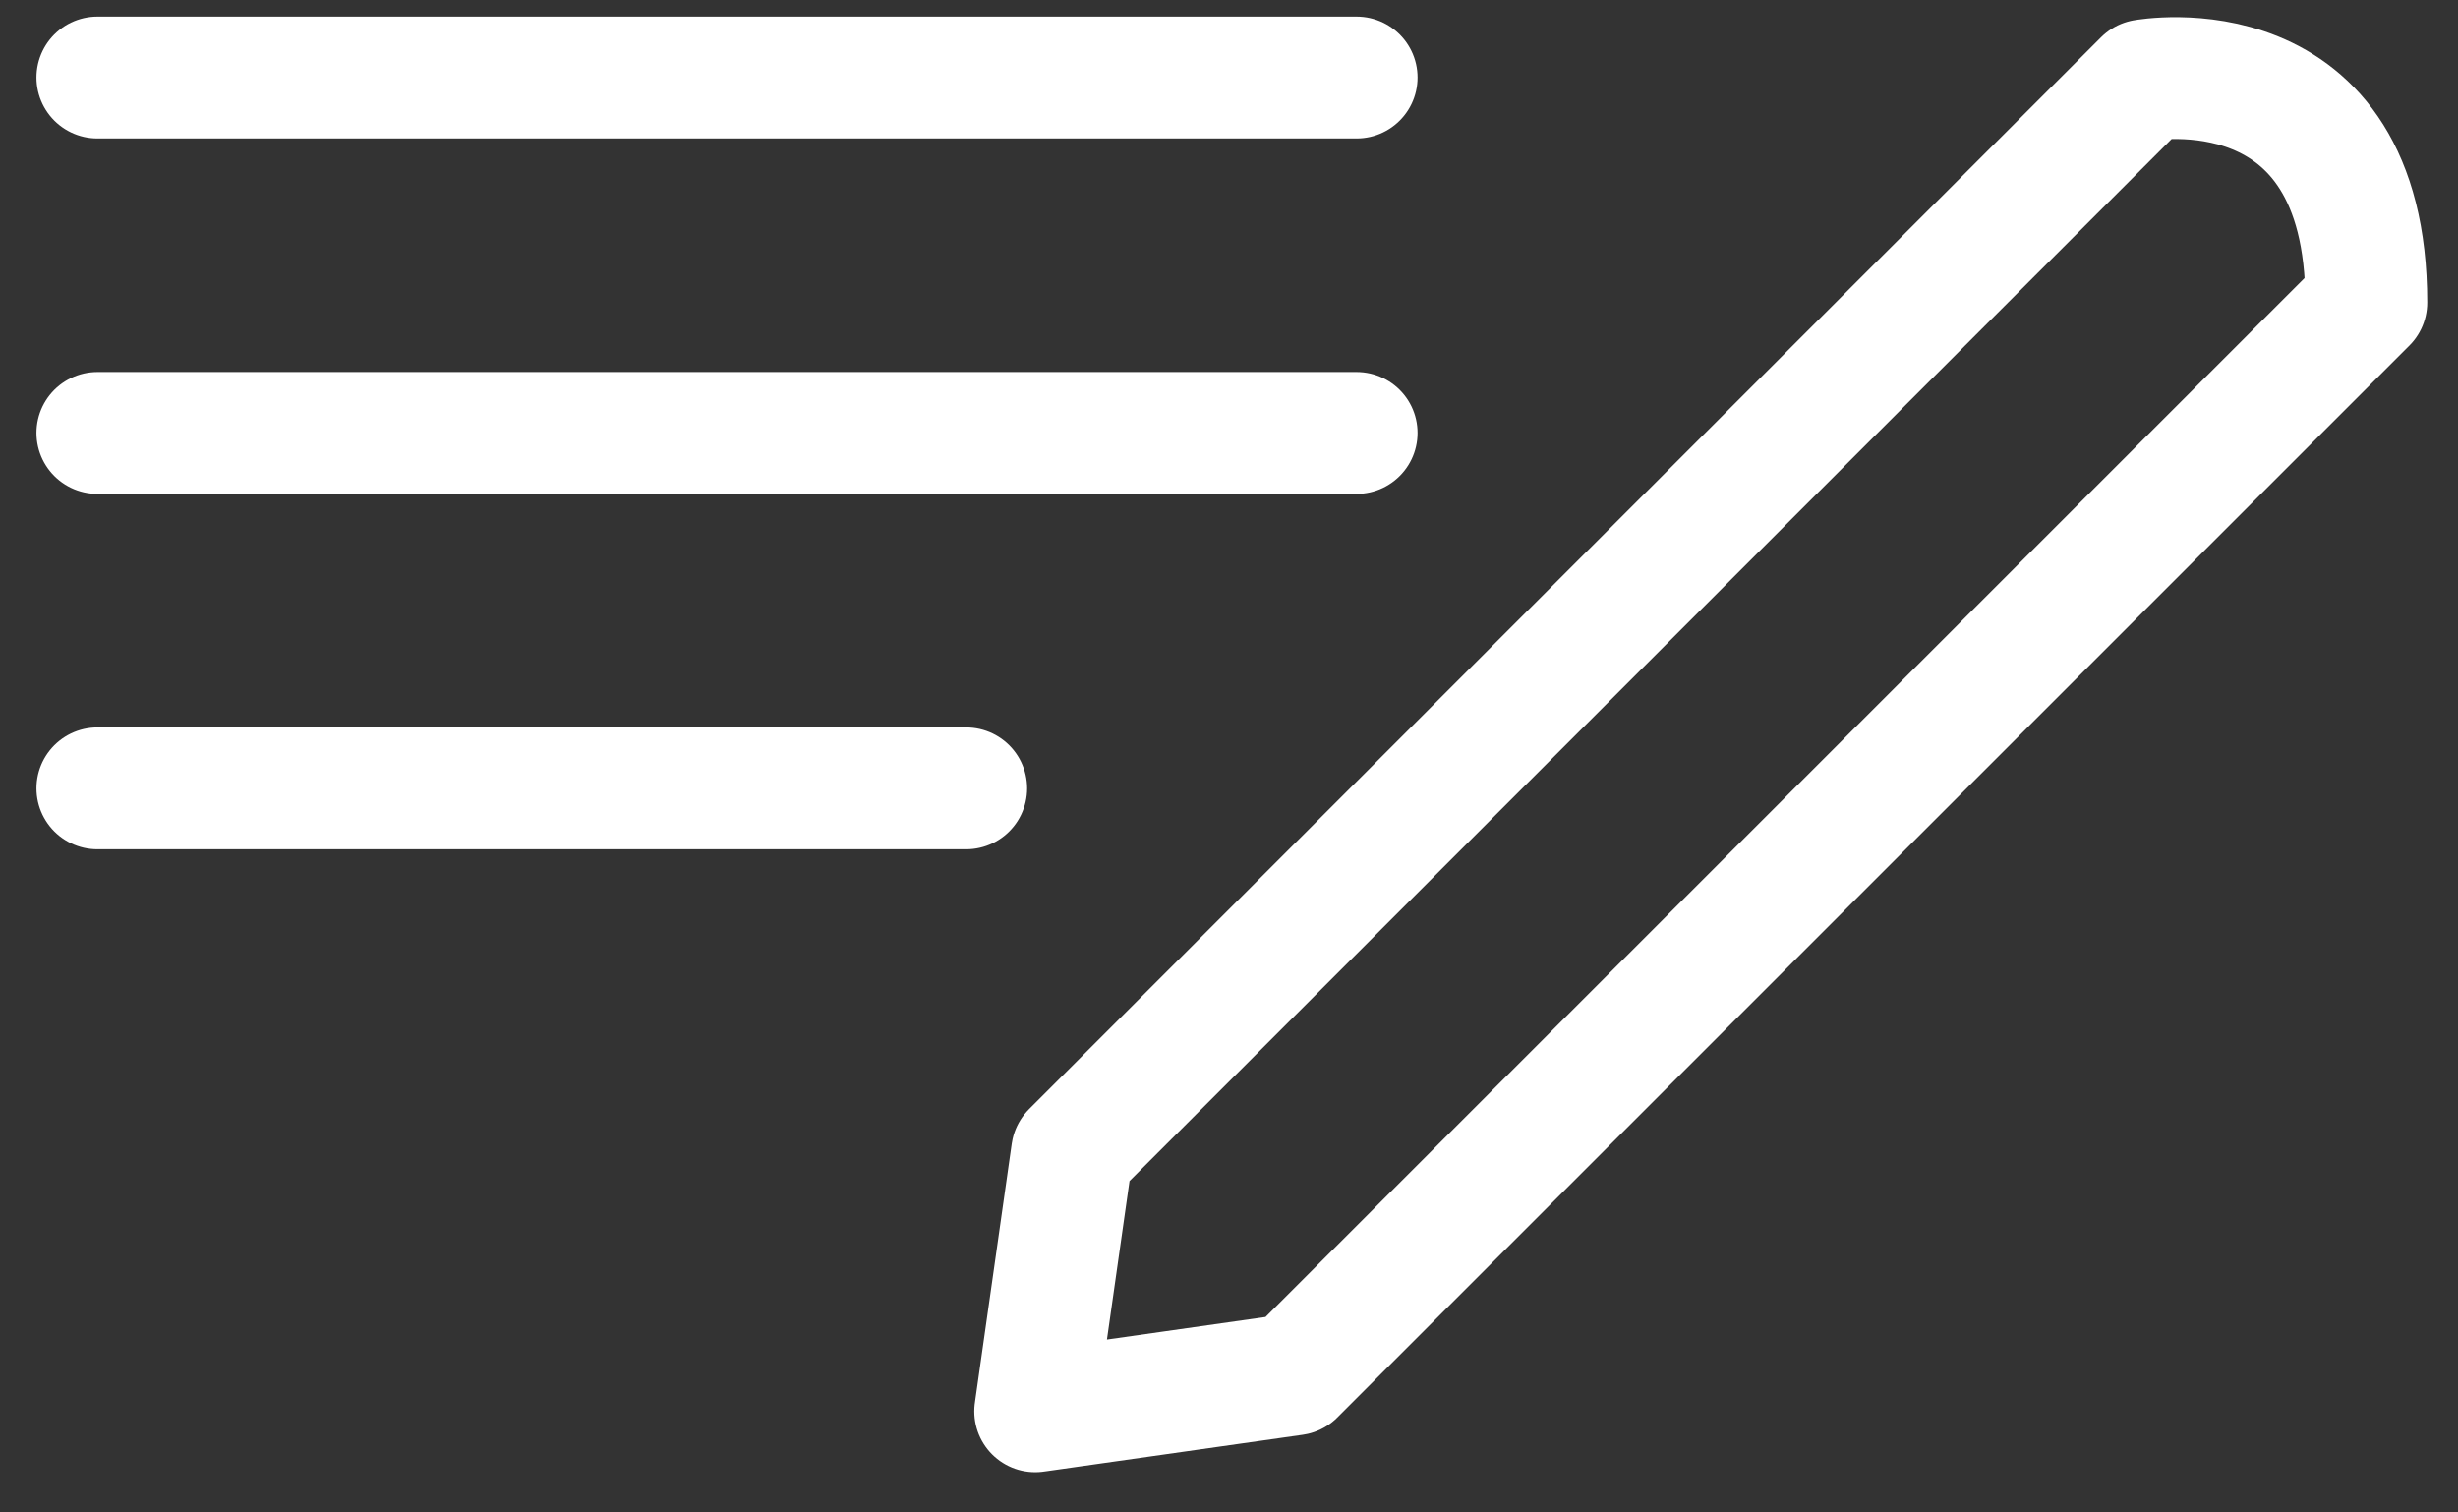
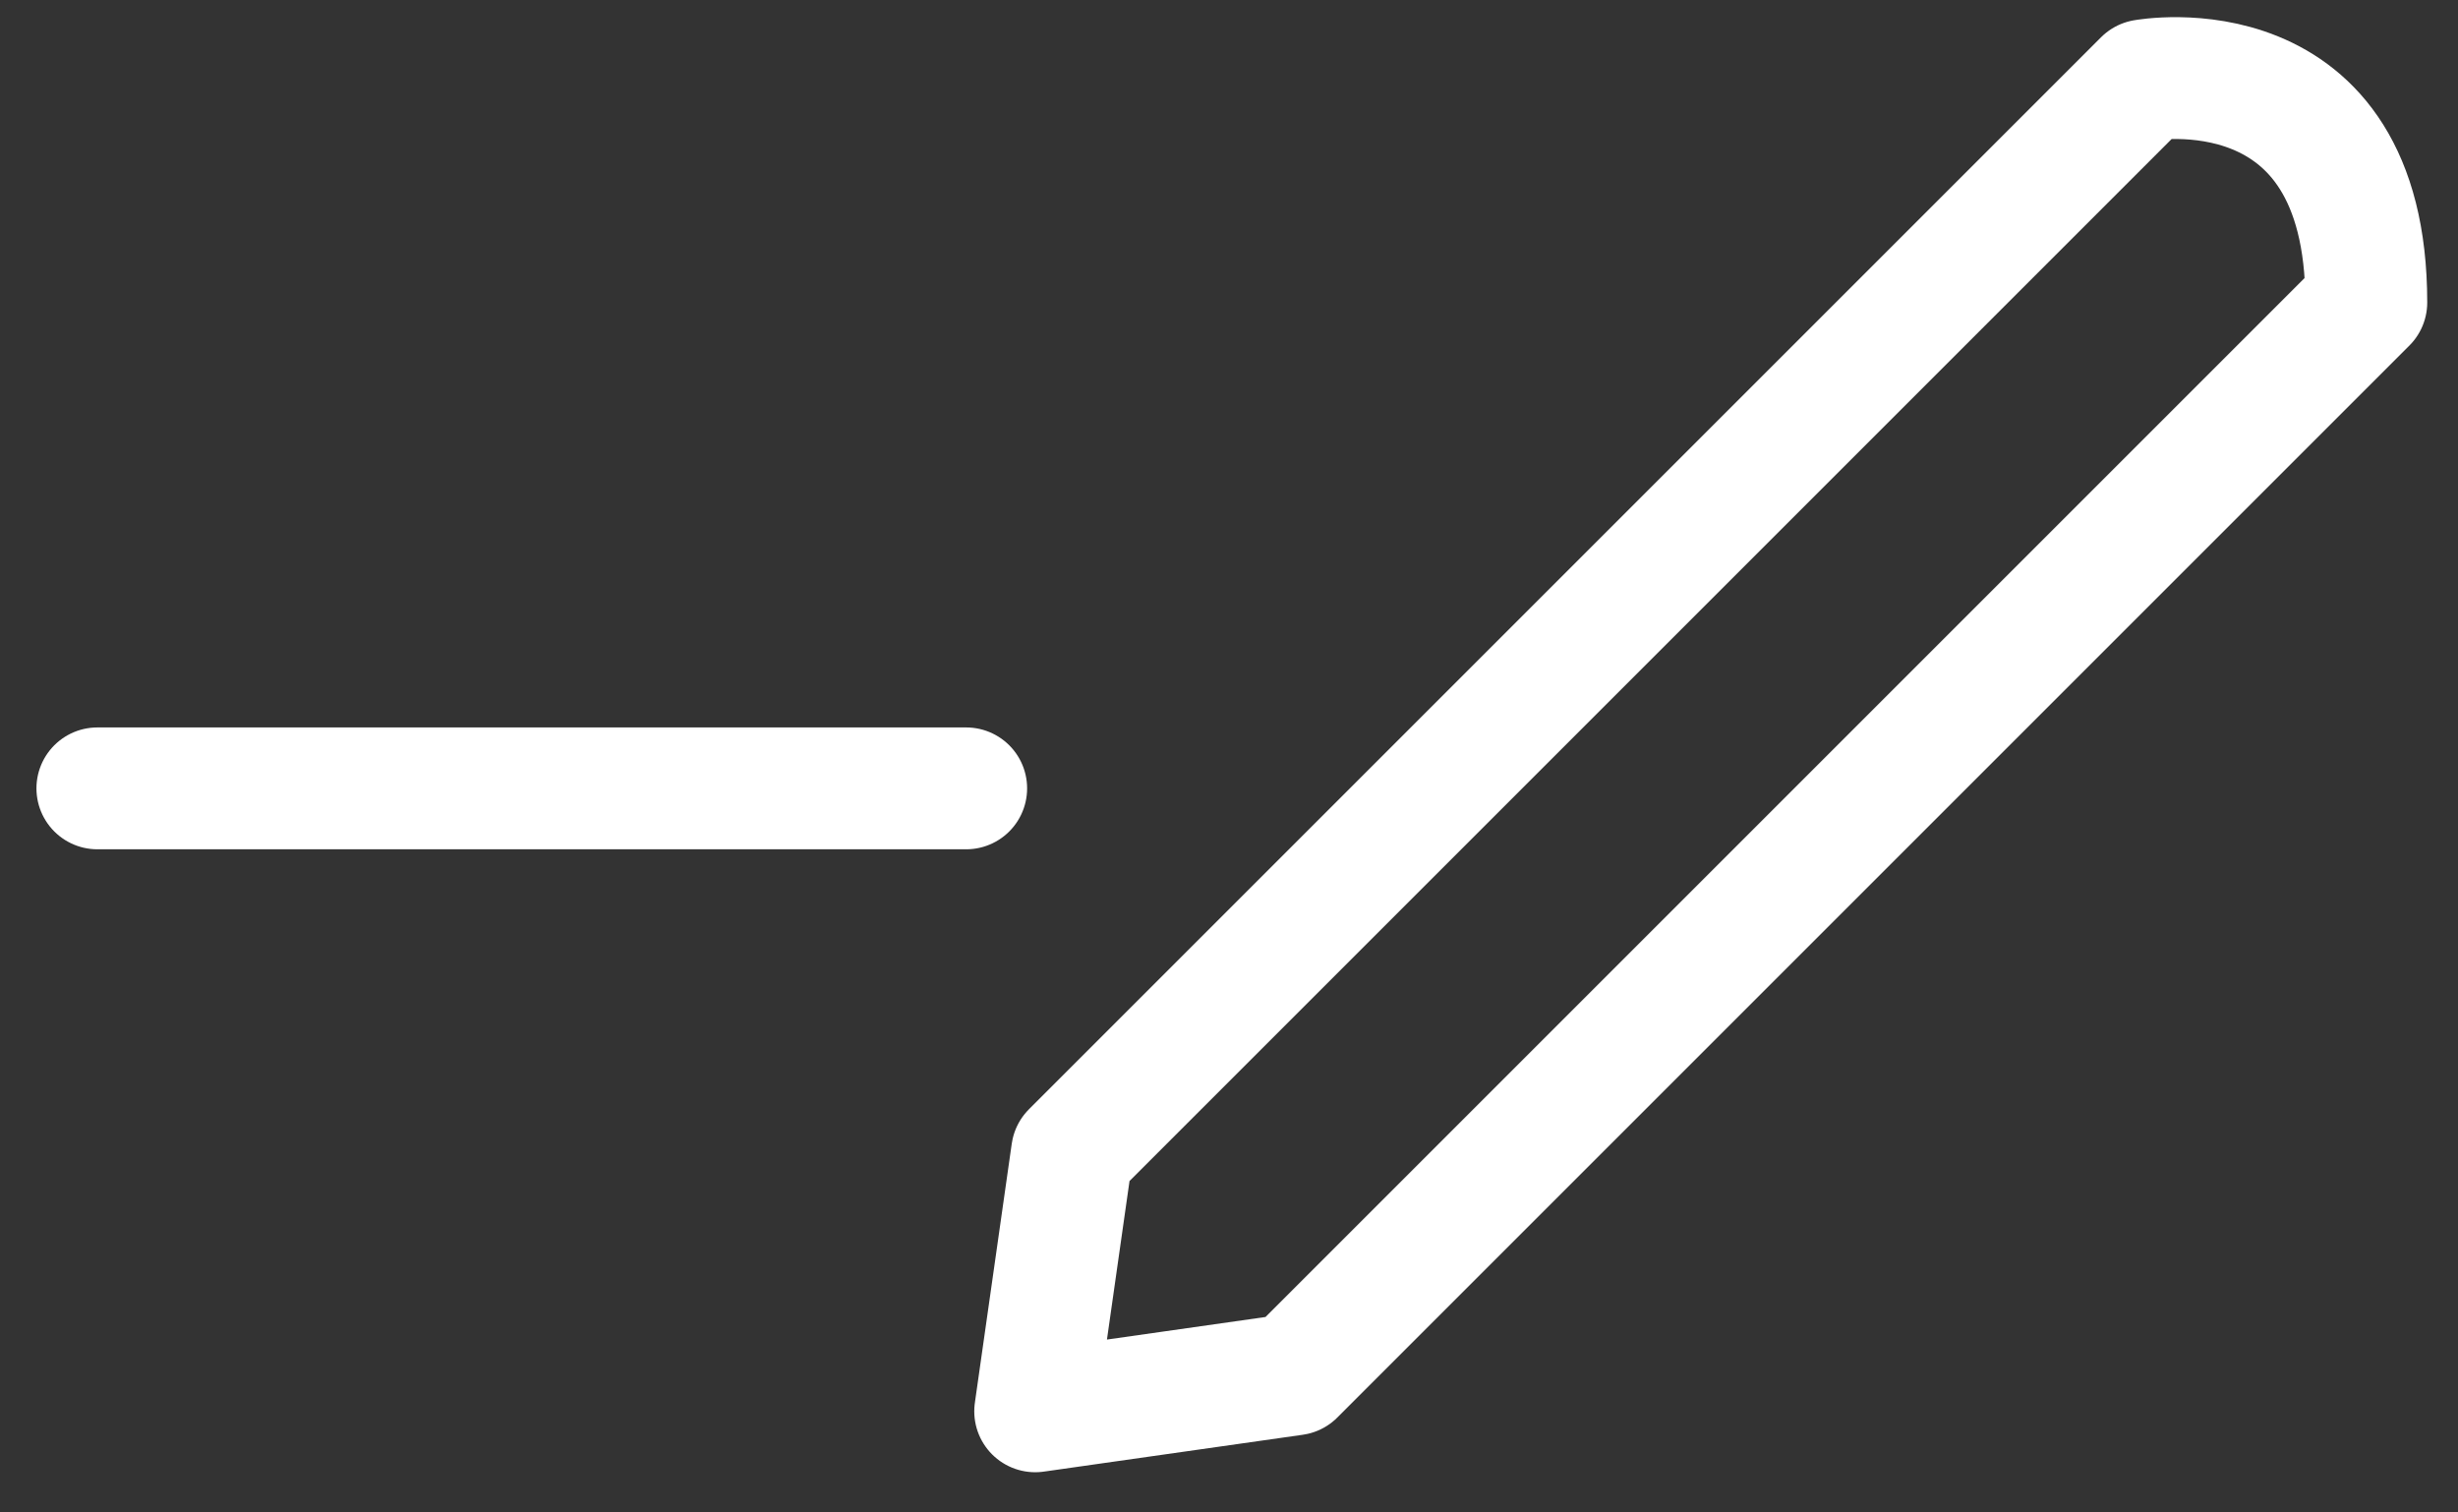
<svg xmlns="http://www.w3.org/2000/svg" version="1.1" id="图层_1" x="0px" y="0px" viewBox="0 0 26 16" style="enable-background:new 0 0 26 16;" xml:space="preserve">
  <rect x="0" y="0" width="26" height="16" fill="#333333" stroke="none" />
  <style type="text/css">
	.st0{fill:none;stroke:#fff;stroke-width:1.289;stroke-linecap:round;stroke-linejoin:round;stroke-miterlimit:10;}
</style>
  <g>
-     <line class="st0" x1="1.03" y1="0.82" x2="14.35" y2="0.82" />
-     <line class="st0" x1="1.03" y1="4.58" x2="14.35" y2="4.58" />
    <line class="st0" x1="1.03" y1="8.34" x2="10.22" y2="8.34" />
    <g>
      <path class="st0" d="M10.95,14.93l0.39-2.74L22.68,0.85c0,0,2.35-0.43,2.35,2.35L13.69,14.54L10.95,14.93" />
    </g>
  </g>
</svg>